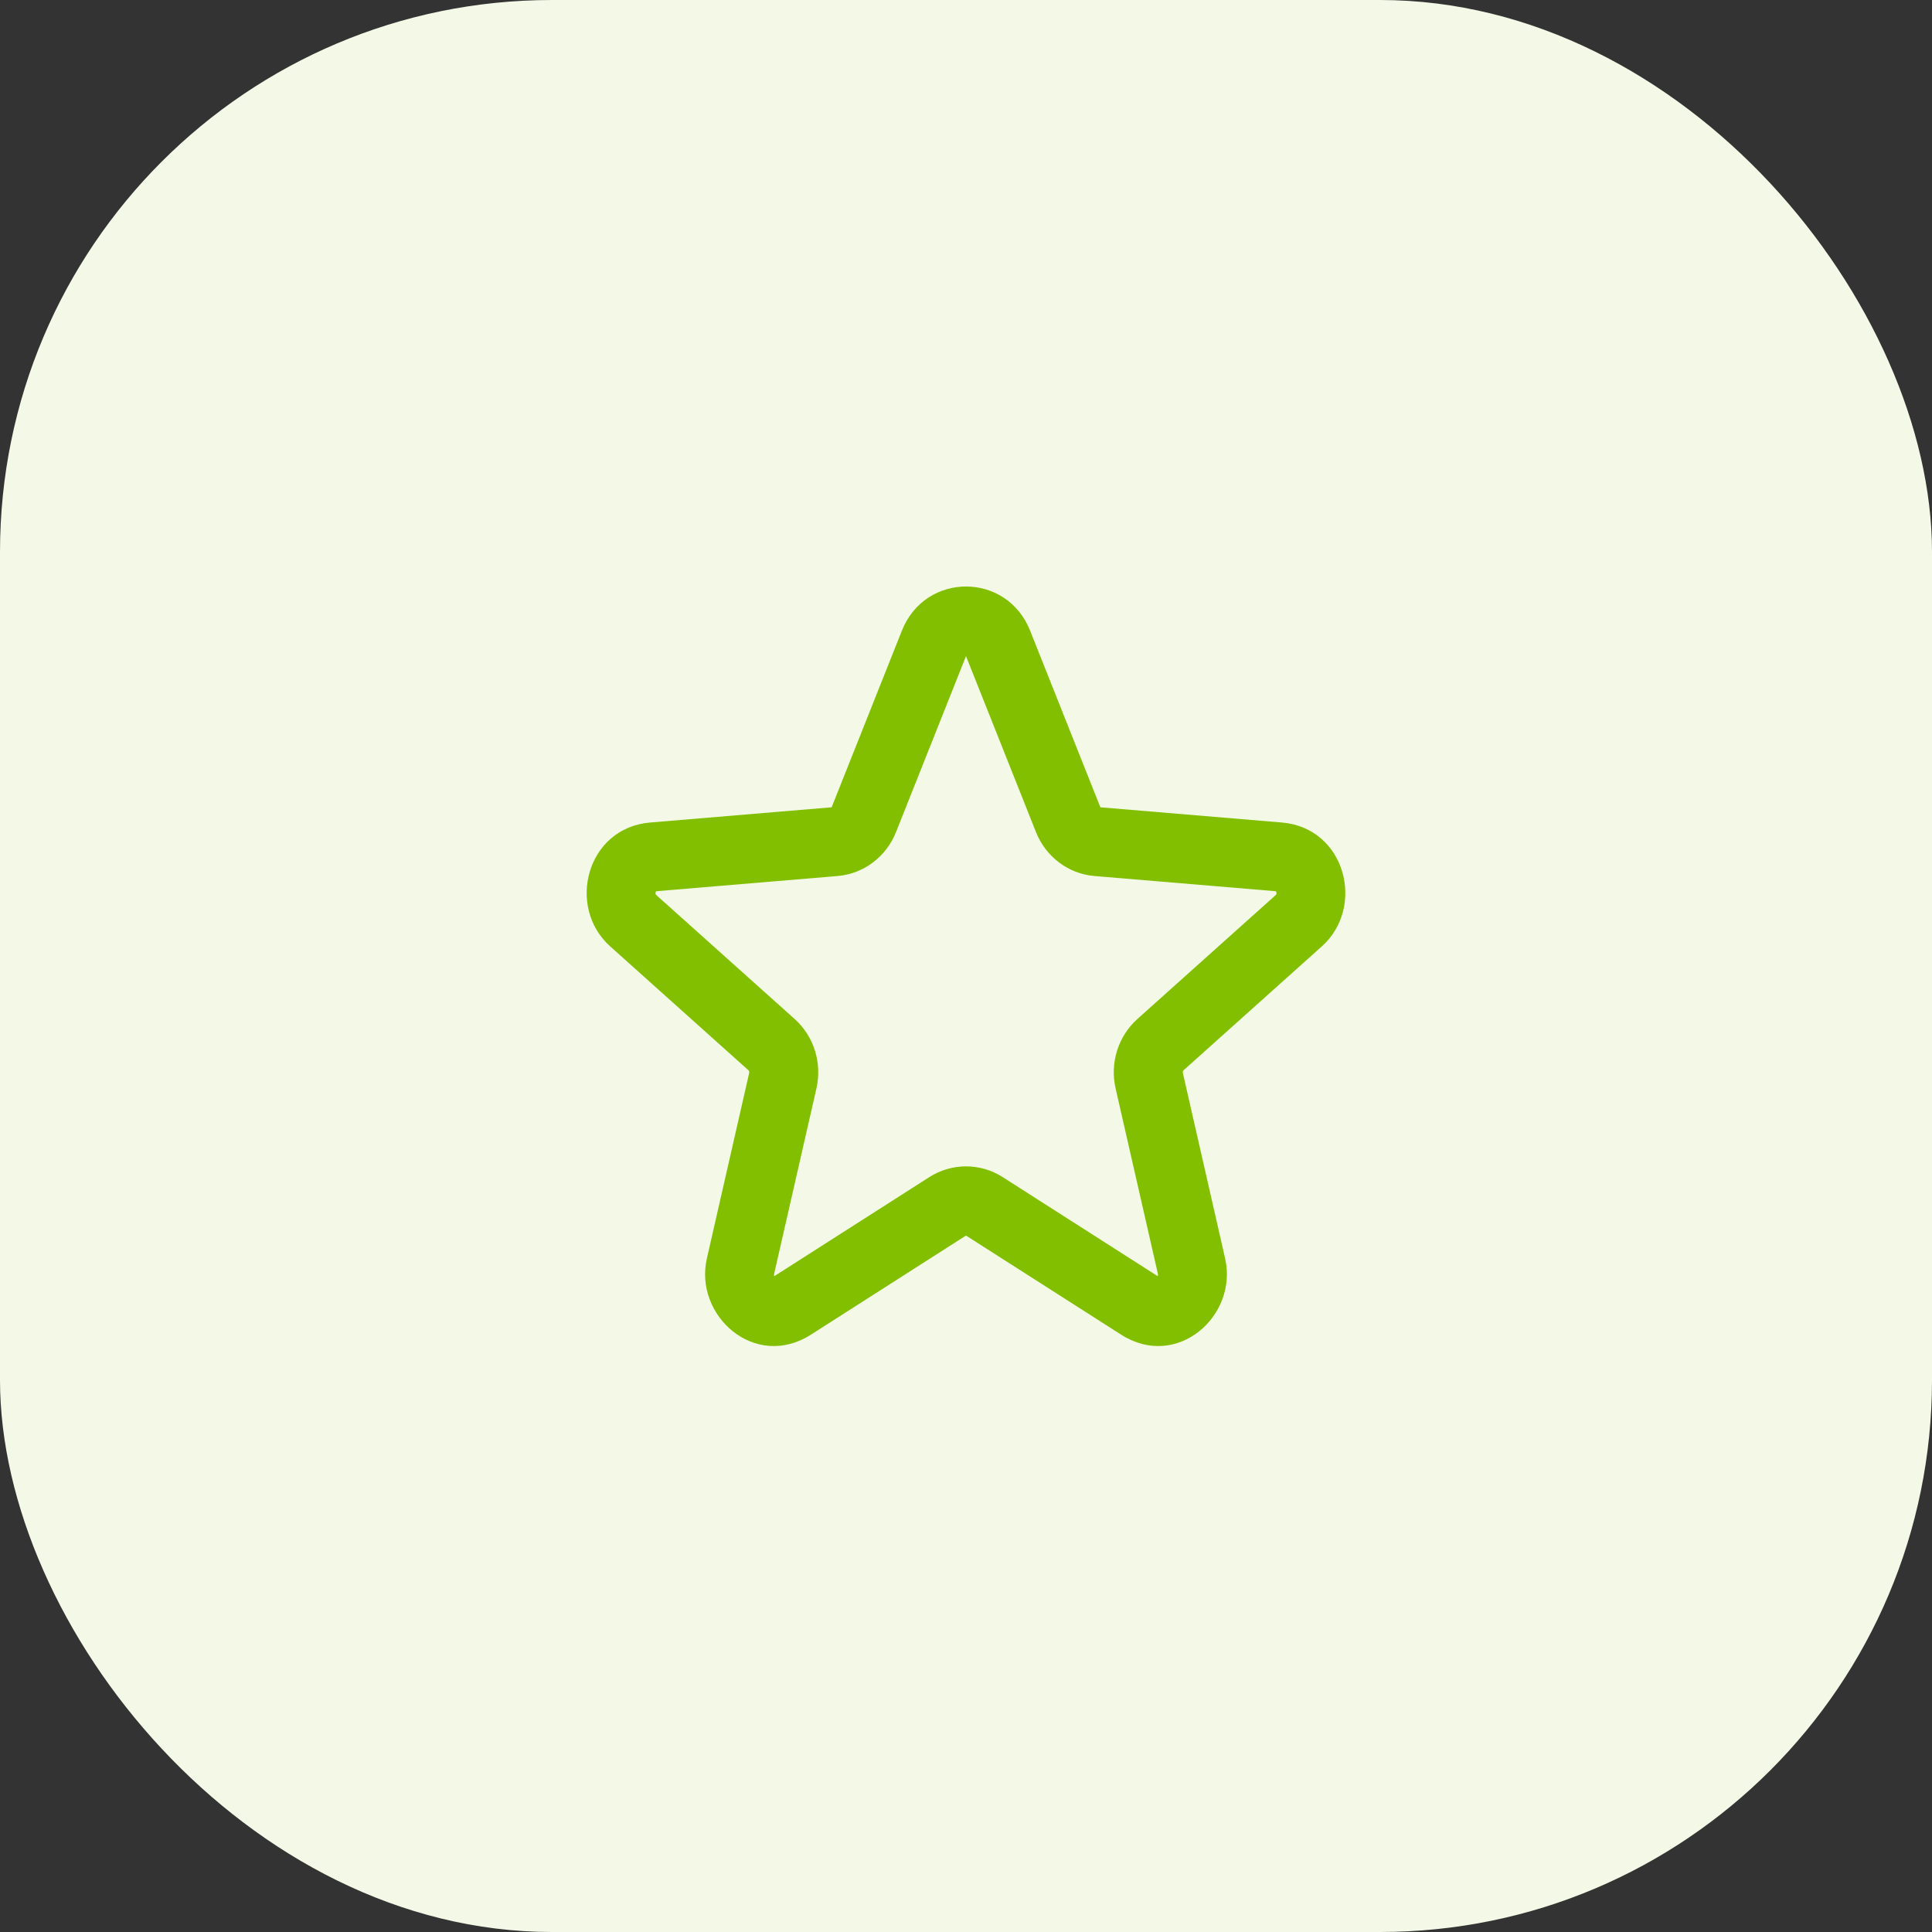
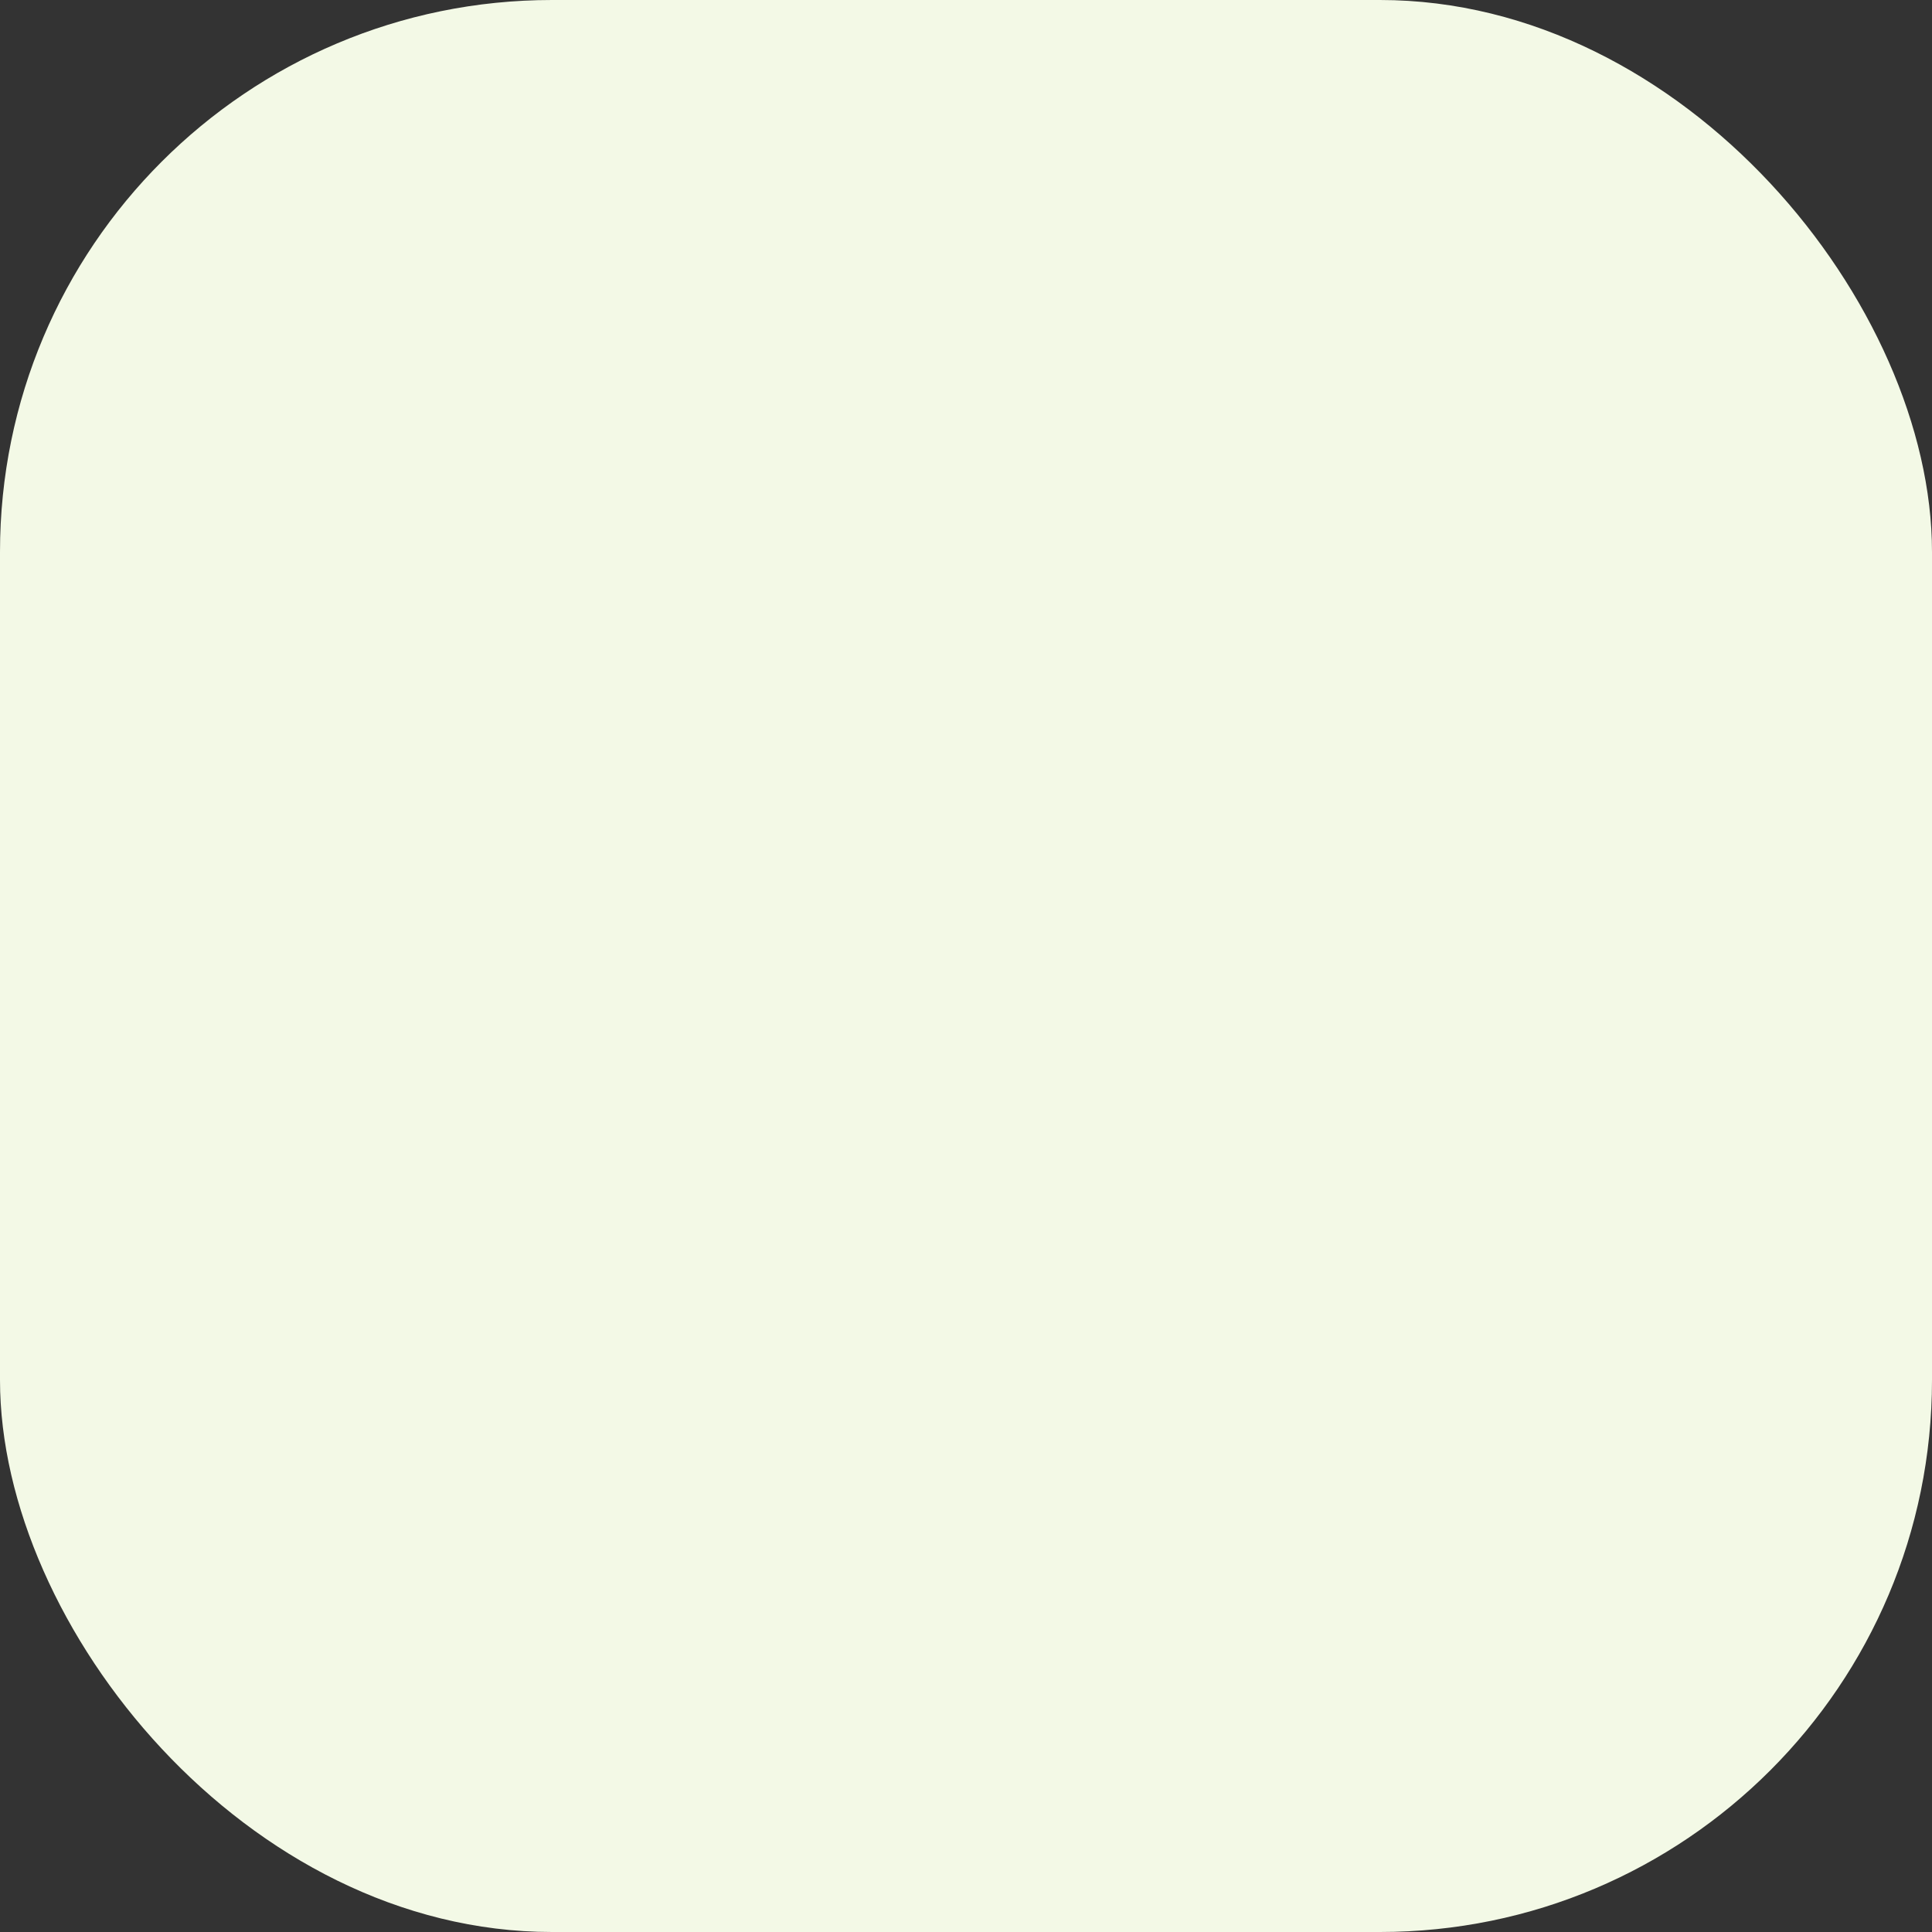
<svg xmlns="http://www.w3.org/2000/svg" width="56" height="56" viewBox="0 0 56 56" fill="none">
  <rect x="0" y="0" width="56" height="56" fill="#333333" stroke="none" />
  <rect width="56" height="56" rx="16" fill="#F3F9E6" />
-   <path fill-rule="evenodd" clip-rule="evenodd" d="M26.142 18.279C26.82 16.574 29.18 16.574 29.858 18.279L31.887 23.381C31.891 23.391 31.896 23.397 31.899 23.4L37.156 23.841C38.997 23.995 39.591 26.287 38.314 27.431L34.302 31.026C34.299 31.029 34.292 31.036 34.288 31.052C34.283 31.067 34.282 31.085 34.286 31.102L35.511 36.478C35.889 38.134 34.12 39.724 32.495 38.685L28 35.813L23.506 38.685C21.88 39.724 20.111 38.134 20.489 36.478L21.715 31.102C21.718 31.085 21.718 31.067 21.713 31.052C21.708 31.036 21.701 31.029 21.698 31.026L17.686 27.431C16.409 26.287 17.003 23.995 18.844 23.841L24.102 23.4C24.104 23.397 24.109 23.391 24.113 23.381L26.142 18.279ZM28 19.018L25.971 24.12C25.693 24.82 25.049 25.327 24.277 25.392L19.017 25.833C19.014 25.838 19.009 25.846 19.006 25.858C18.998 25.881 18.999 25.902 19.002 25.914C19.003 25.919 19.005 25.923 19.007 25.925C19.008 25.928 19.012 25.933 19.02 25.941L23.033 29.536C23.598 30.043 23.831 30.819 23.665 31.547L22.439 36.922C22.434 36.941 22.434 36.953 22.435 36.96C22.435 36.967 22.437 36.971 22.438 36.976C22.44 36.98 22.442 36.985 22.446 36.989L26.937 34.119C27.587 33.704 28.413 33.704 29.063 34.119L33.554 36.989C33.558 36.985 33.56 36.98 33.562 36.976C33.564 36.971 33.565 36.967 33.565 36.96C33.566 36.953 33.566 36.941 33.562 36.922L32.336 31.547C32.17 30.819 32.403 30.043 32.968 29.536L36.98 25.941C36.989 25.933 36.992 25.928 36.993 25.925C36.995 25.923 36.997 25.919 36.998 25.914C37.001 25.902 37.002 25.881 36.994 25.858C36.991 25.846 36.987 25.838 36.983 25.833L31.723 25.392C30.951 25.327 30.307 24.82 30.029 24.12L28 19.018Z" fill="#82BF00" />
</svg>